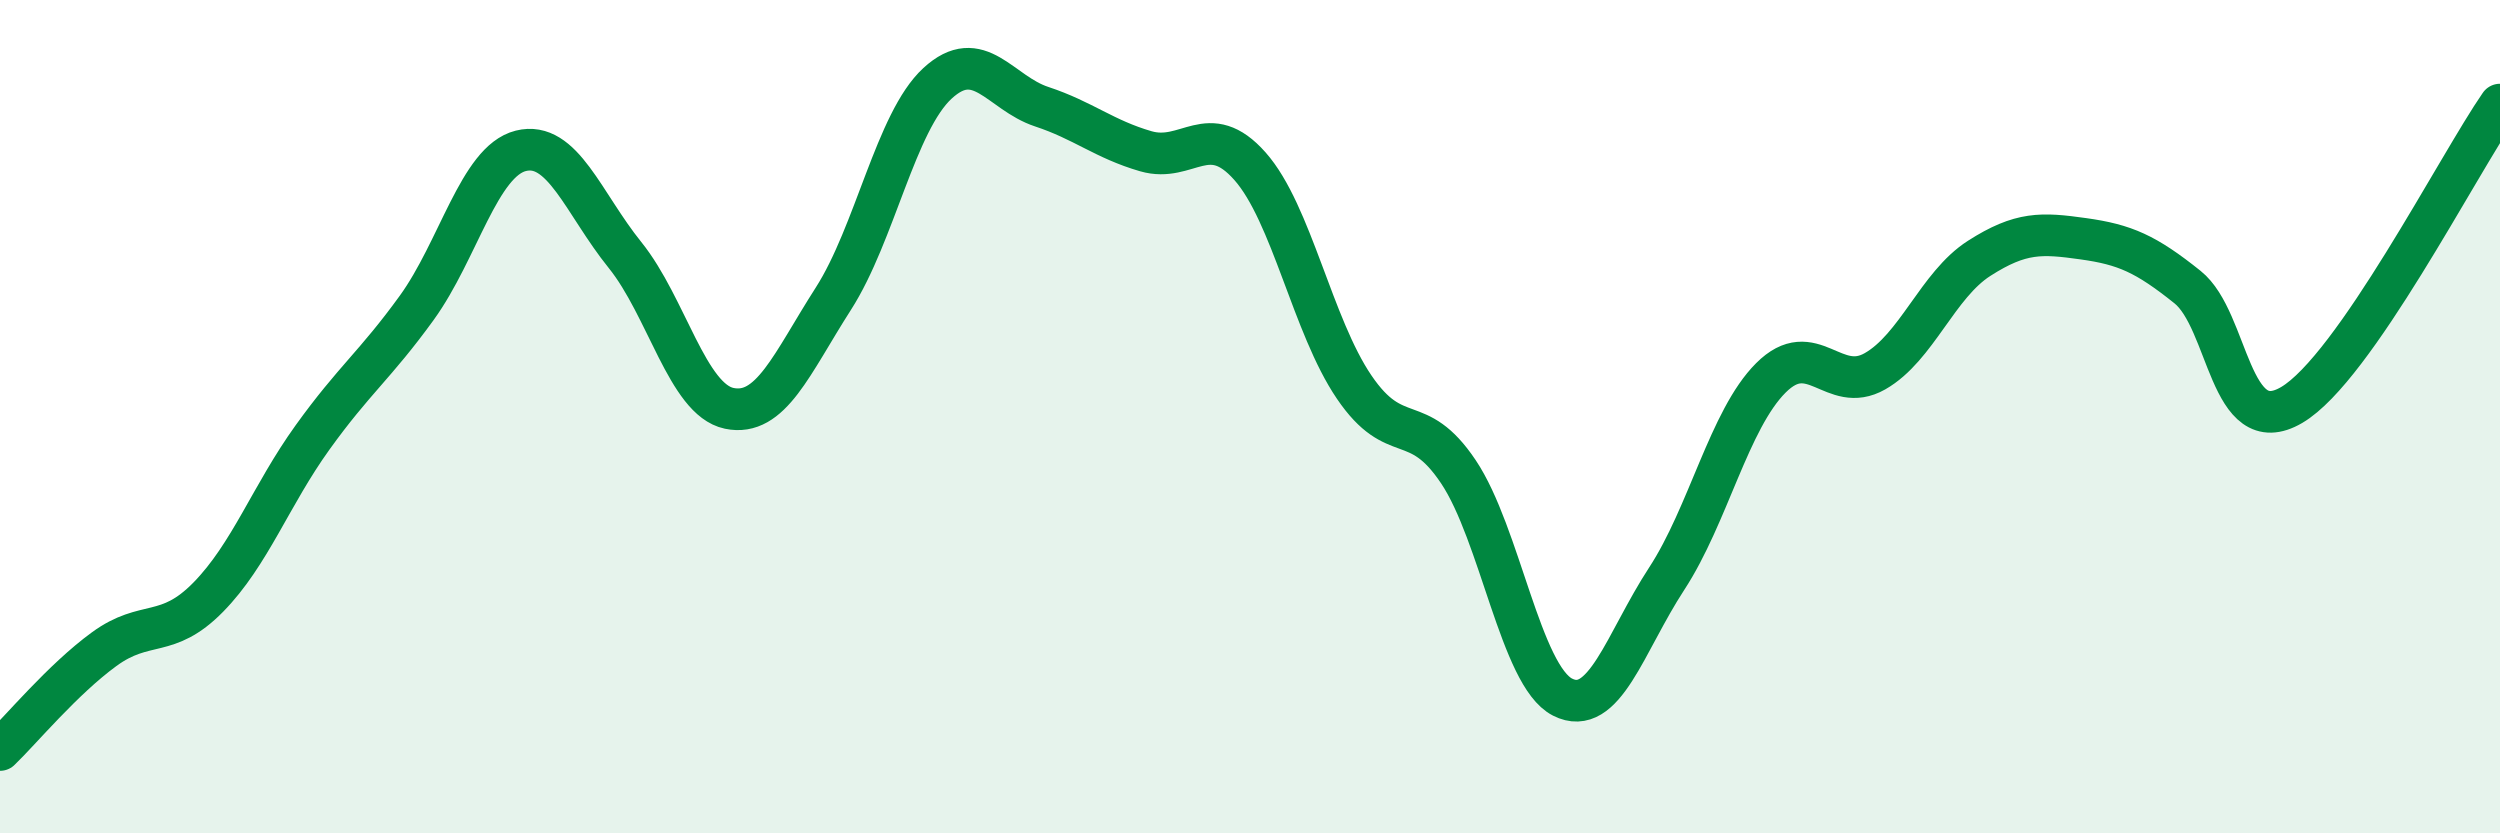
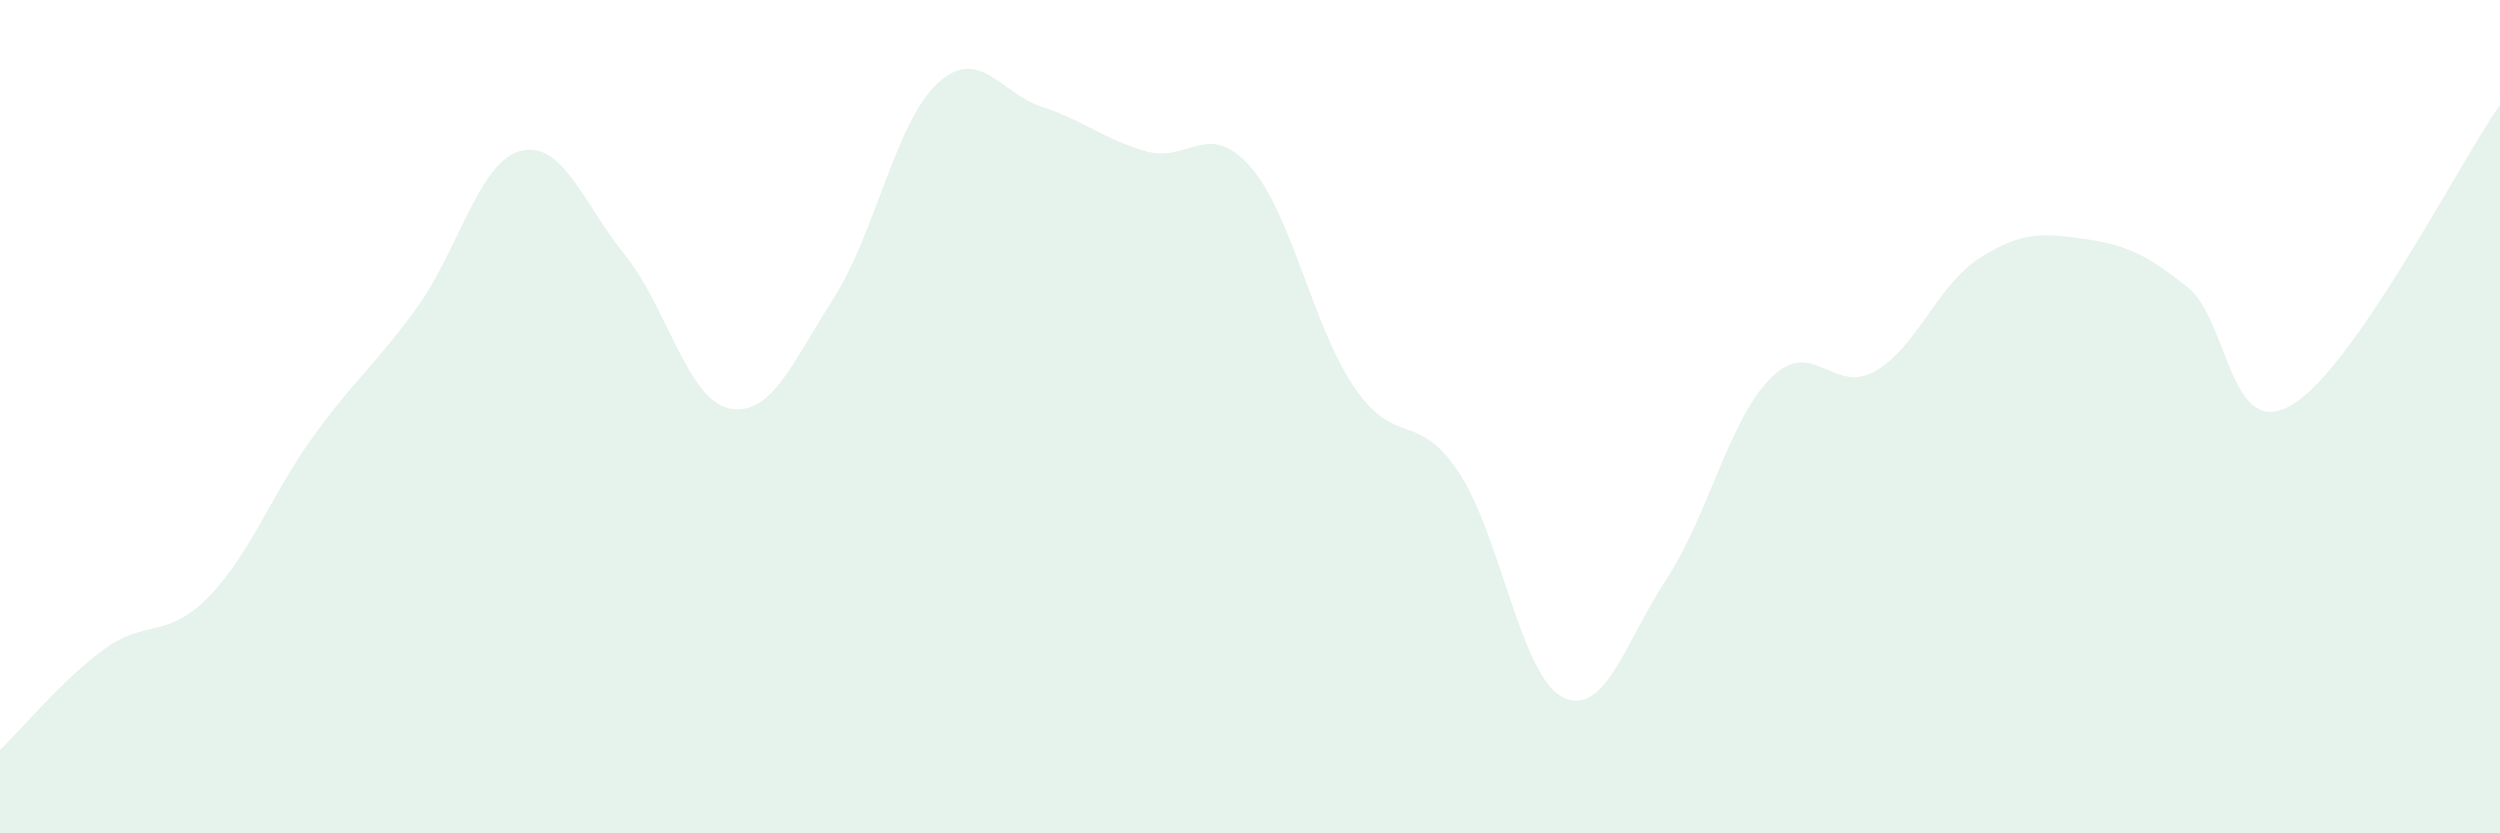
<svg xmlns="http://www.w3.org/2000/svg" width="60" height="20" viewBox="0 0 60 20">
  <path d="M 0,18 C 0.5,17.52 1.5,16.31 2.5,15.58 C 3.5,14.85 4,15.35 5,14.33 C 6,13.31 6.5,11.89 7.5,10.5 C 8.5,9.11 9,8.77 10,7.39 C 11,6.01 11.5,3.87 12.5,3.62 C 13.5,3.37 14,4.88 15,6.12 C 16,7.36 16.5,9.59 17.5,9.8 C 18.5,10.01 19,8.73 20,7.17 C 21,5.61 21.5,2.92 22.5,2 C 23.5,1.08 24,2.23 25,2.56 C 26,2.89 26.5,3.34 27.5,3.63 C 28.5,3.92 29,2.86 30,3.99 C 31,5.12 31.5,7.82 32.5,9.29 C 33.5,10.76 34,9.83 35,11.32 C 36,12.81 36.5,16.22 37.5,16.73 C 38.5,17.24 39,15.42 40,13.89 C 41,12.36 41.5,10.07 42.5,9.07 C 43.5,8.07 44,9.48 45,8.91 C 46,8.34 46.5,6.84 47.5,6.2 C 48.5,5.56 49,5.59 50,5.73 C 51,5.87 51.5,6.09 52.5,6.89 C 53.5,7.69 53.5,10.6 55,9.72 C 56.5,8.84 59,3.95 60,2.51L60 20L0 20Z" fill="#008740" opacity="0.1" stroke-linecap="round" stroke-linejoin="round" />
-   <path d="M 0,18 C 0.5,17.52 1.5,16.31 2.5,15.58 C 3.5,14.85 4,15.35 5,14.33 C 6,13.31 6.5,11.89 7.5,10.5 C 8.5,9.11 9,8.77 10,7.39 C 11,6.01 11.5,3.87 12.5,3.62 C 13.5,3.37 14,4.88 15,6.12 C 16,7.36 16.5,9.59 17.5,9.8 C 18.5,10.01 19,8.73 20,7.17 C 21,5.61 21.5,2.92 22.5,2 C 23.5,1.08 24,2.23 25,2.56 C 26,2.89 26.5,3.34 27.5,3.63 C 28.5,3.92 29,2.86 30,3.99 C 31,5.12 31.5,7.82 32.5,9.29 C 33.5,10.76 34,9.83 35,11.32 C 36,12.81 36.5,16.22 37.5,16.73 C 38.5,17.24 39,15.42 40,13.89 C 41,12.36 41.5,10.07 42.5,9.07 C 43.5,8.07 44,9.48 45,8.91 C 46,8.34 46.5,6.84 47.5,6.2 C 48.5,5.56 49,5.59 50,5.73 C 51,5.87 51.5,6.09 52.5,6.89 C 53.5,7.69 53.5,10.6 55,9.72 C 56.5,8.84 59,3.95 60,2.51" stroke="#008740" stroke-width="1" fill="none" stroke-linecap="round" stroke-linejoin="round" />
</svg>